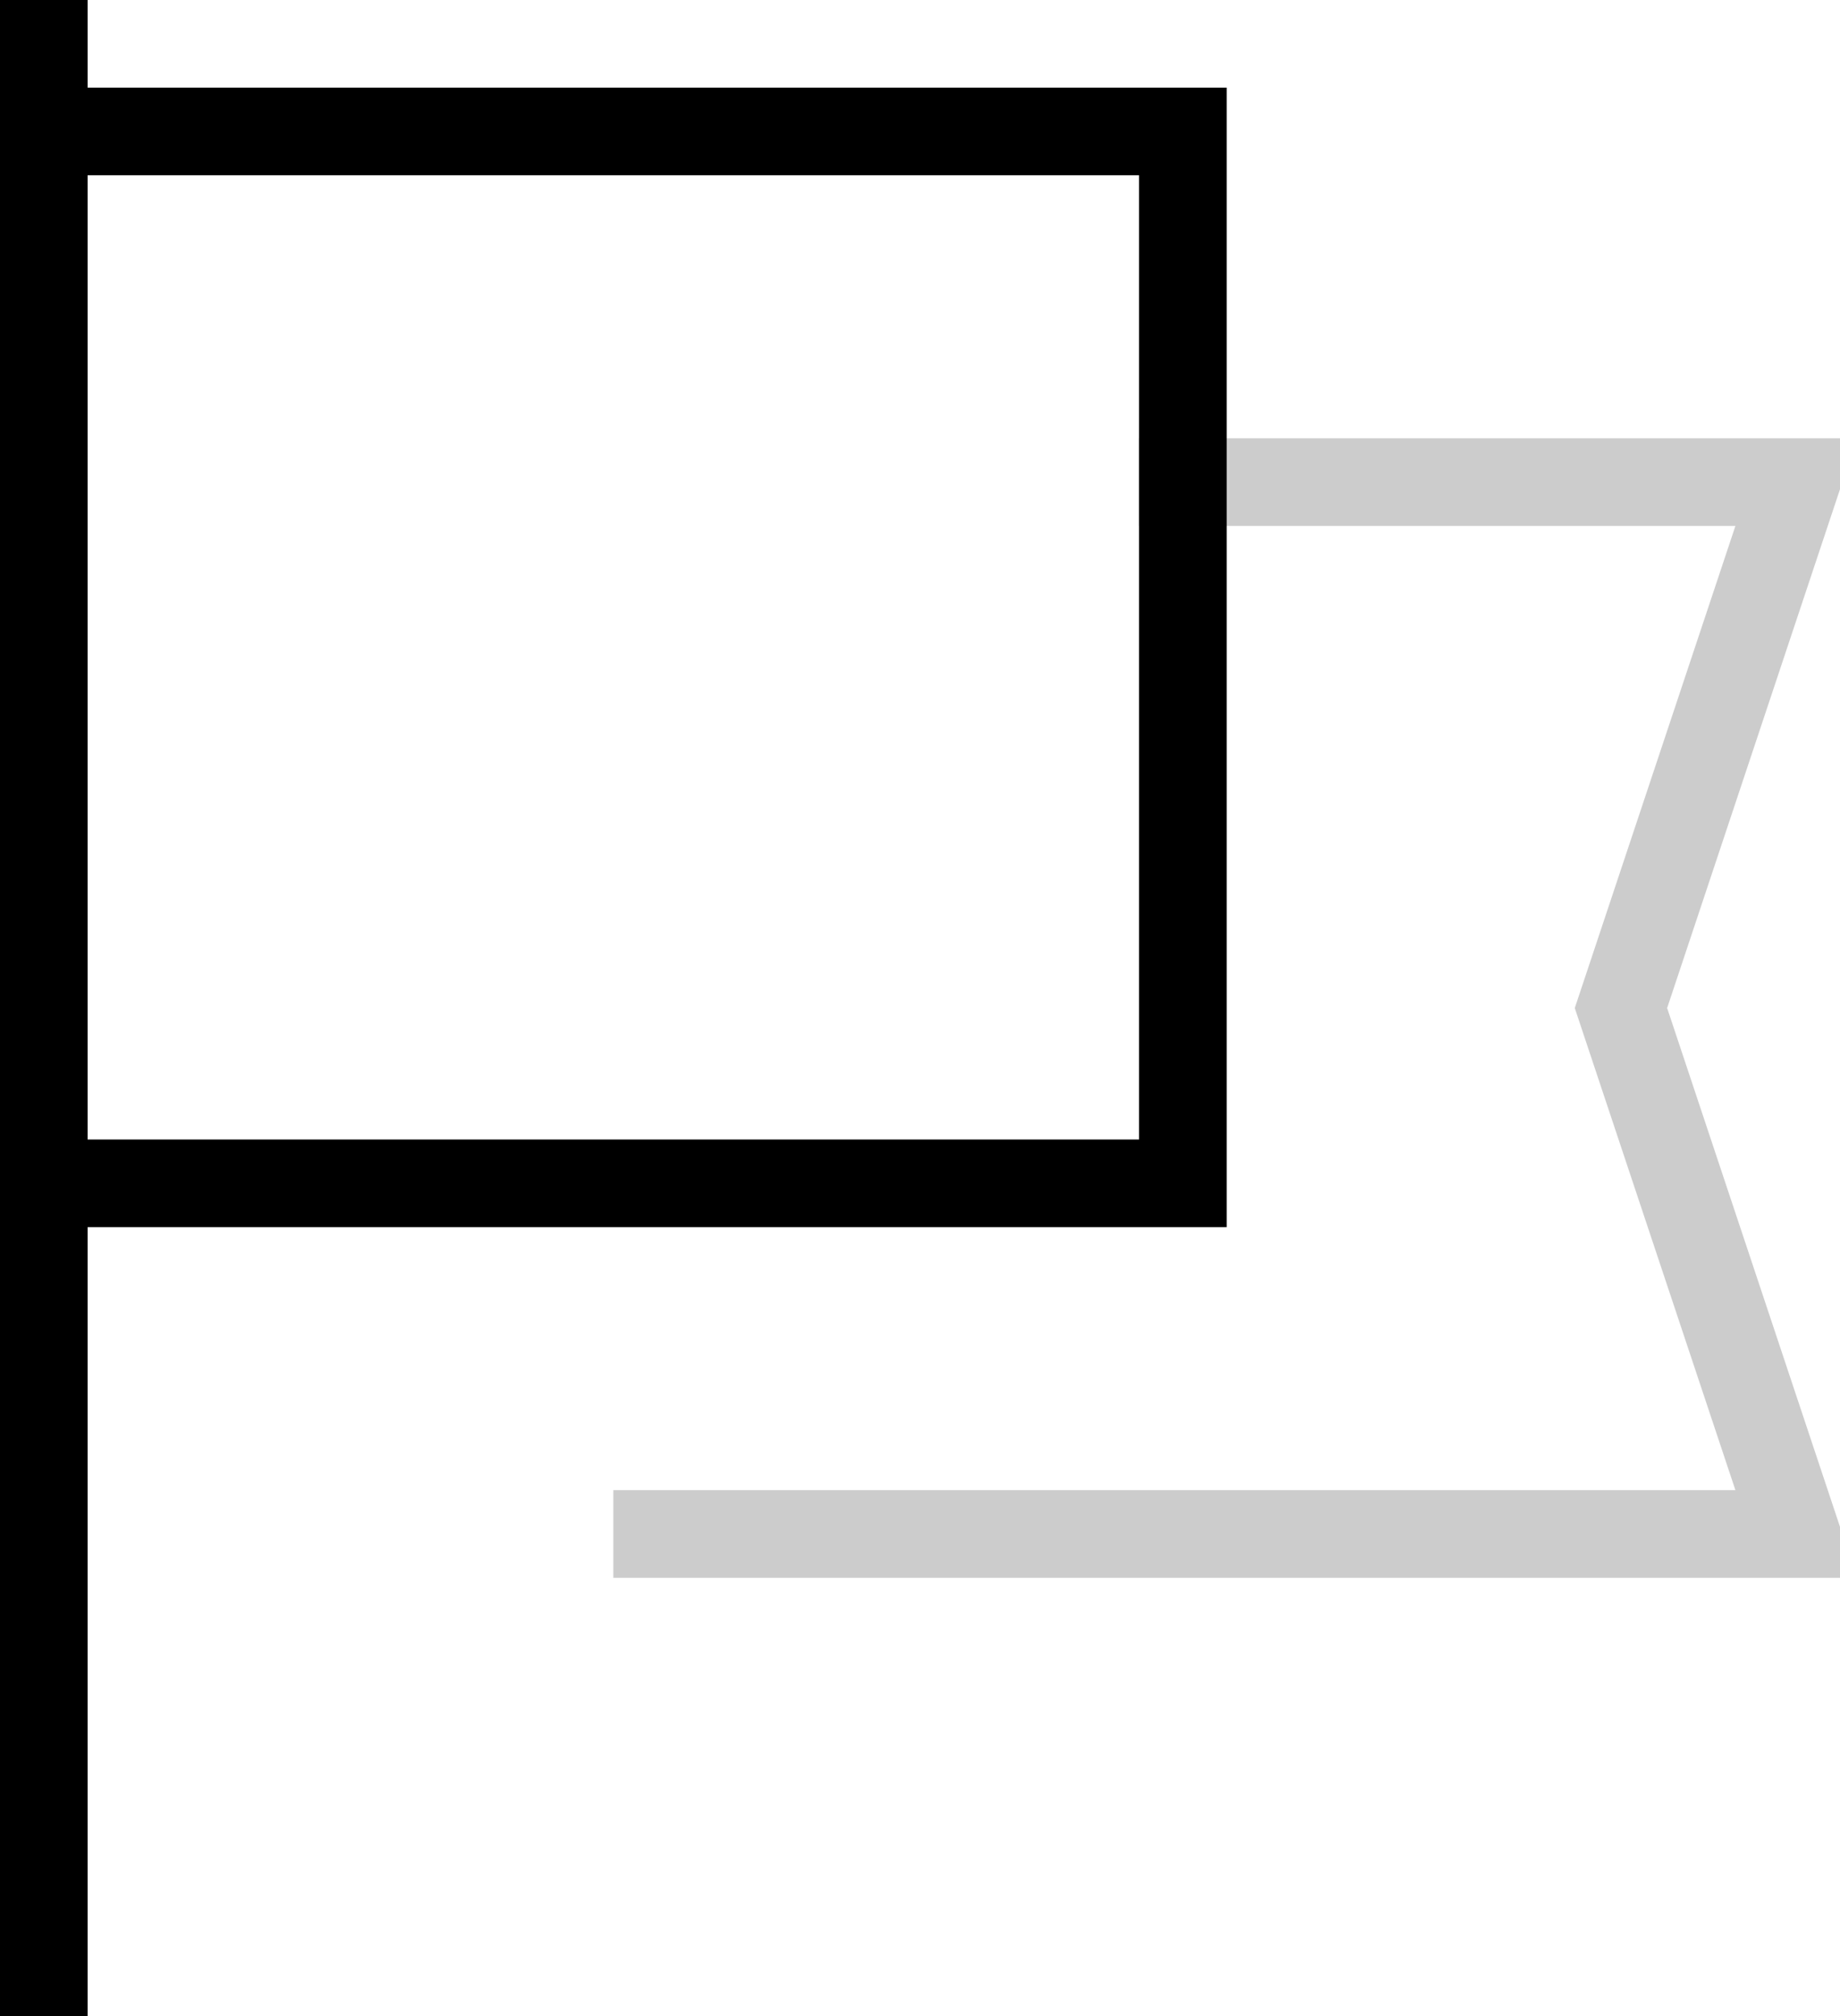
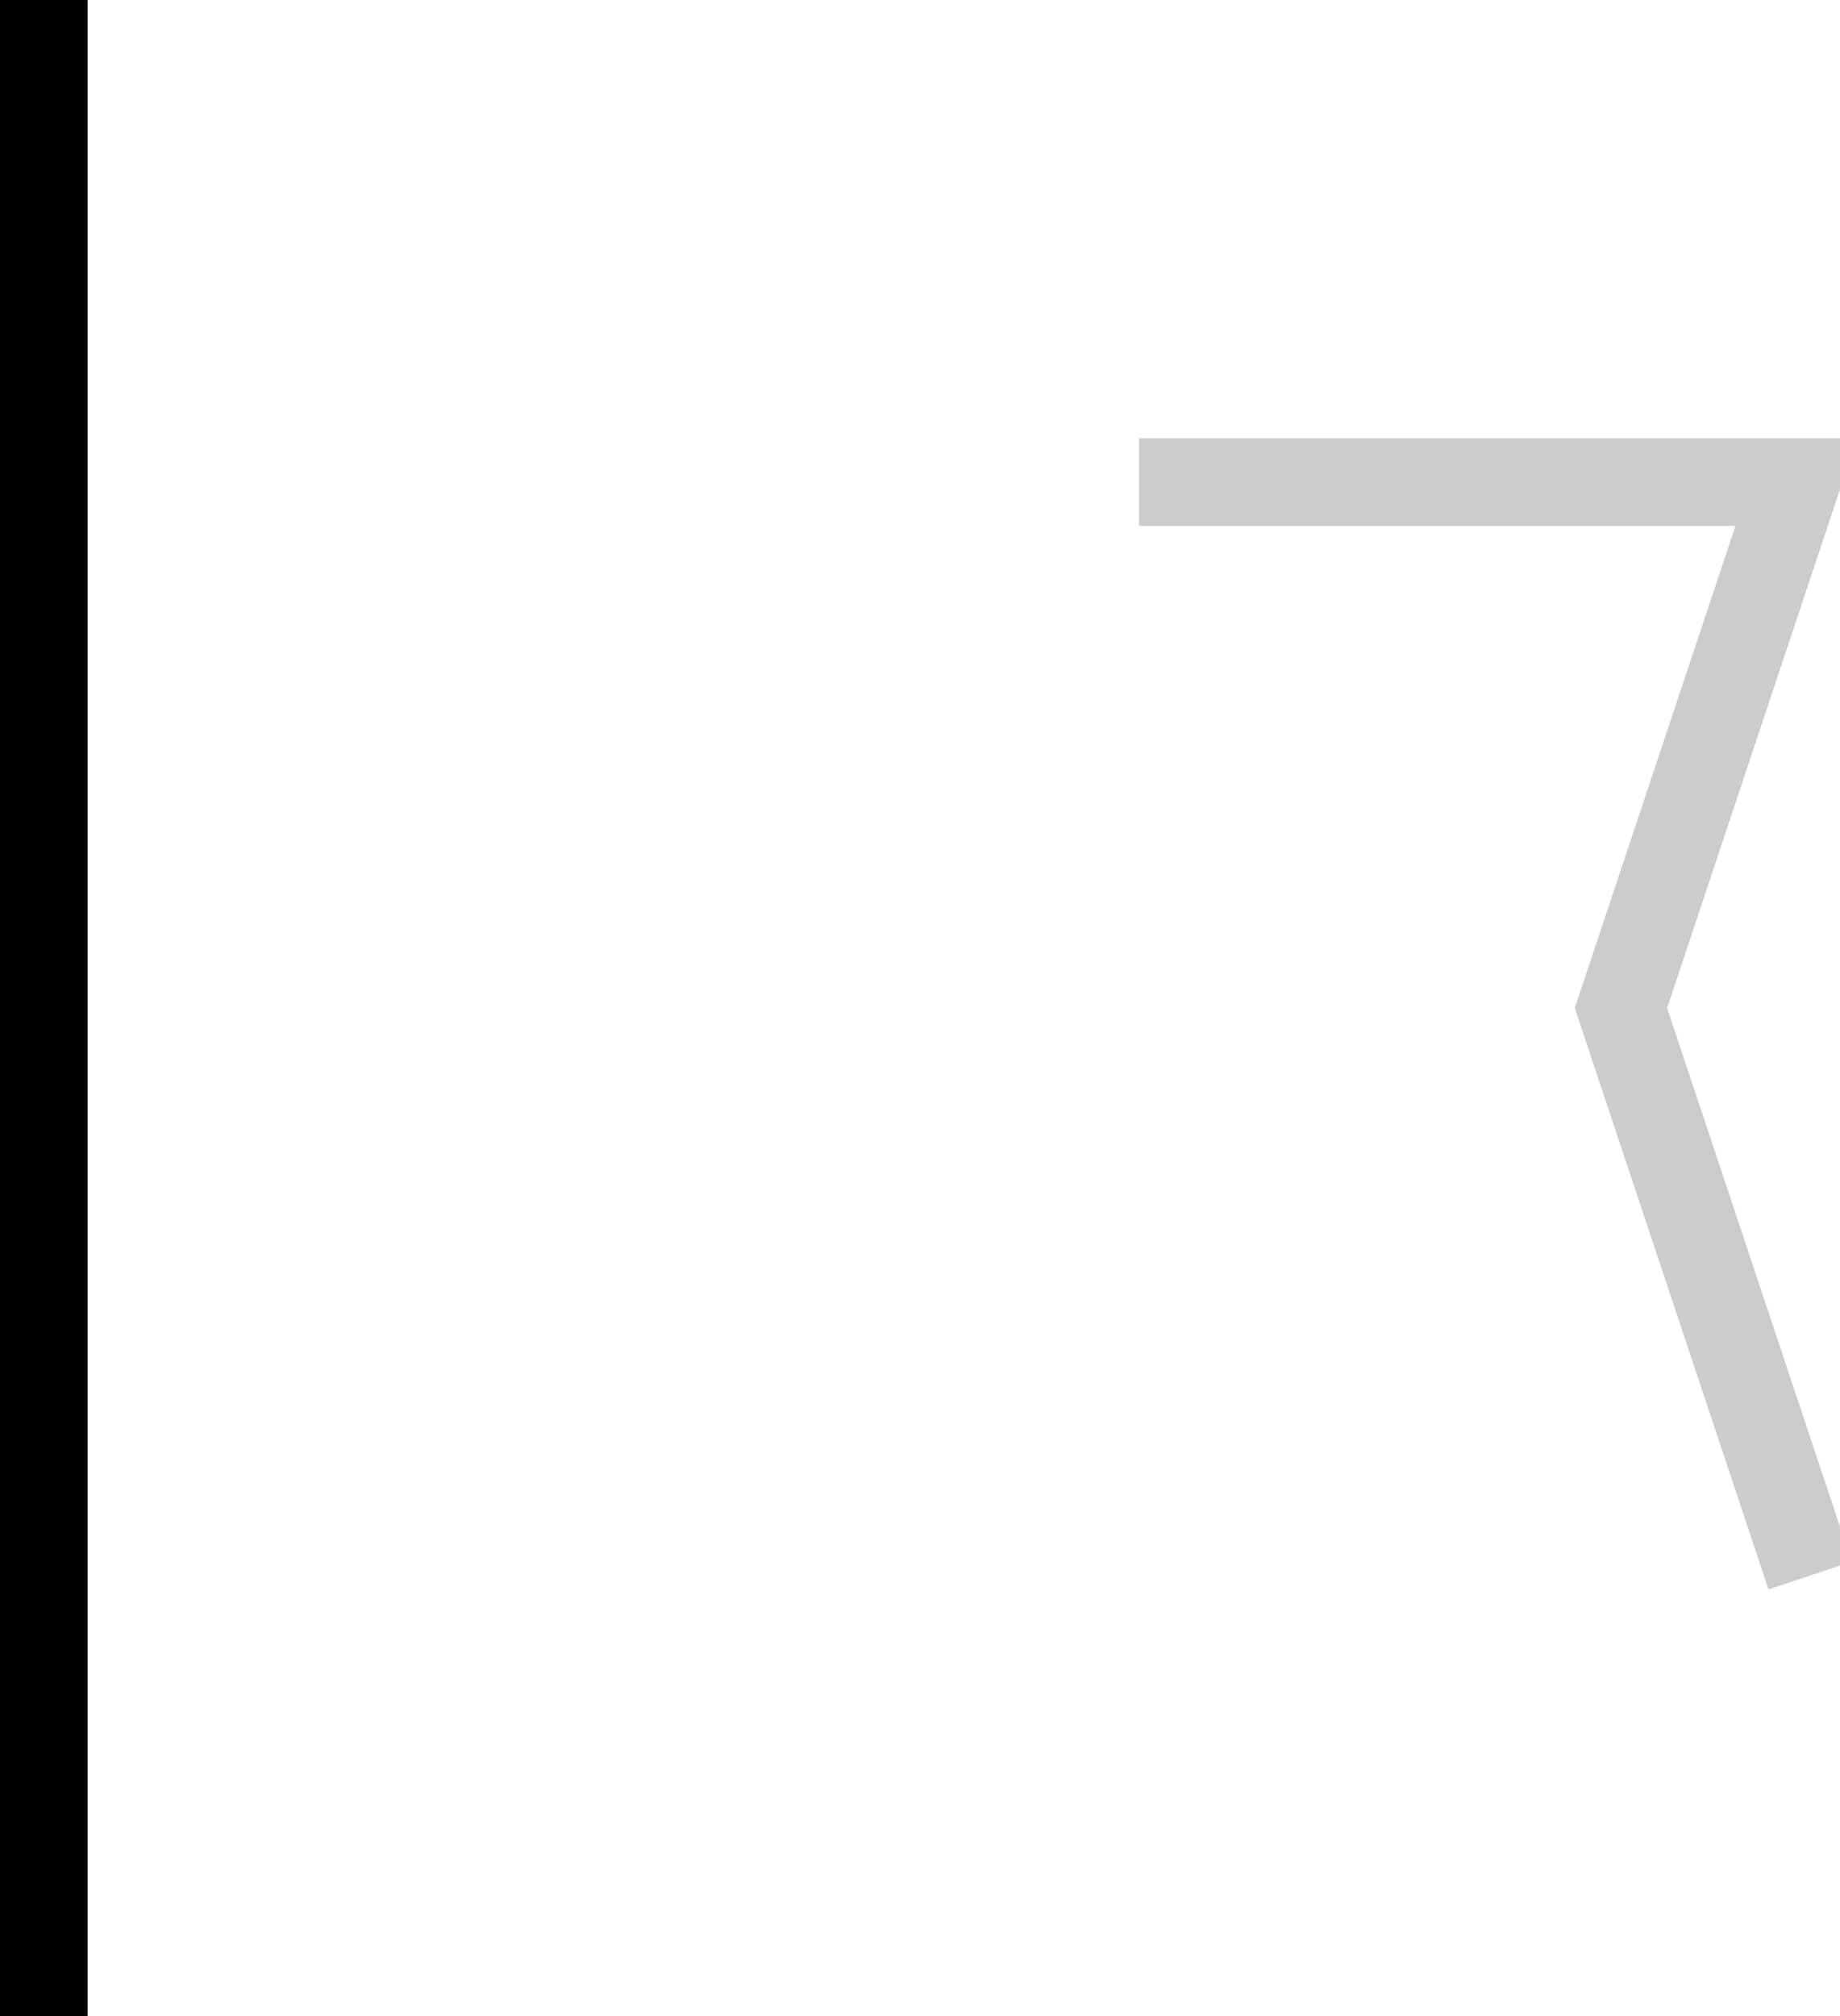
<svg xmlns="http://www.w3.org/2000/svg" width="21" height="23" viewBox="0 0 21 23">
  <g fill="none" fill-rule="evenodd" stroke="#000">
-     <path stroke-linecap="square" stroke-opacity=".2" d="M13.5 5.5h7l-2 6 2 6h-13" />
-     <path d="M.5 1.5h13v12H.5" />
+     <path stroke-linecap="square" stroke-opacity=".2" d="M13.5 5.5h7l-2 6 2 6" />
    <path stroke-linecap="square" d="M.5.5v22" />
  </g>
</svg>